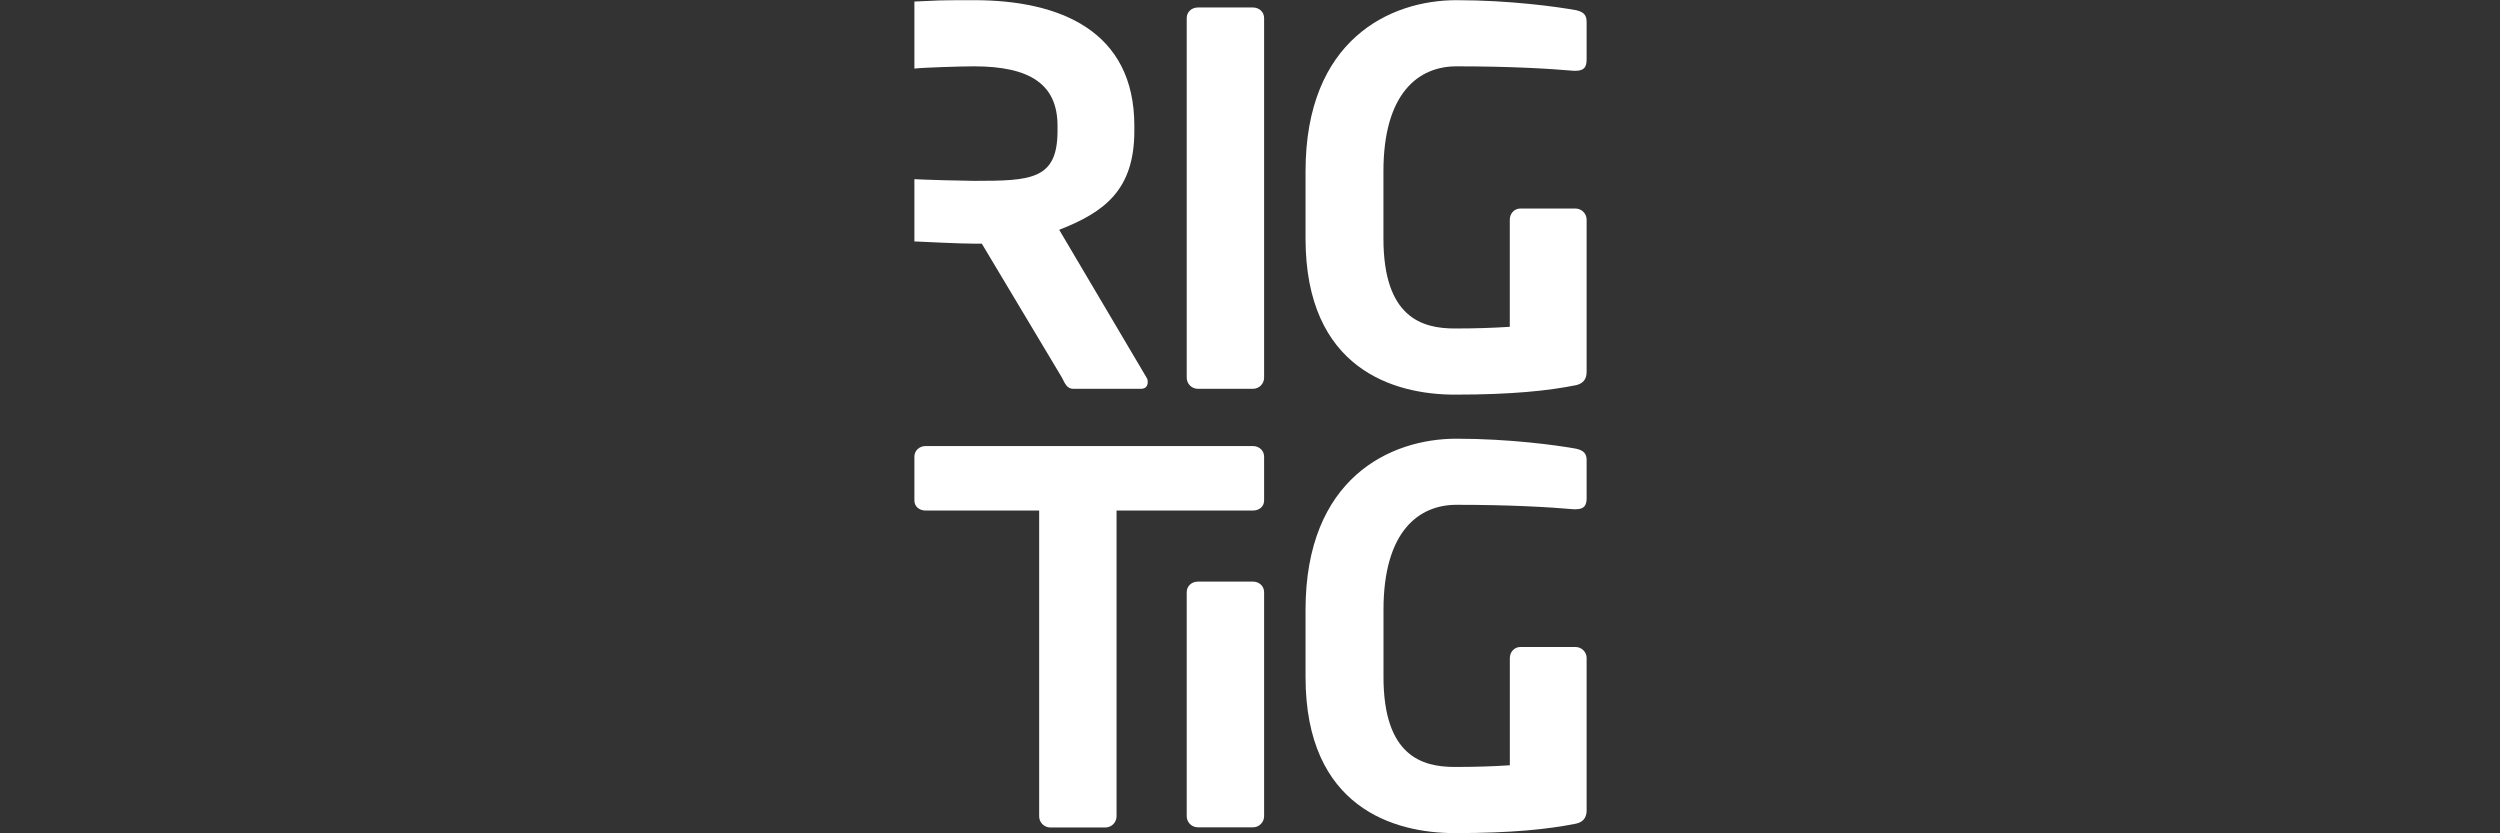
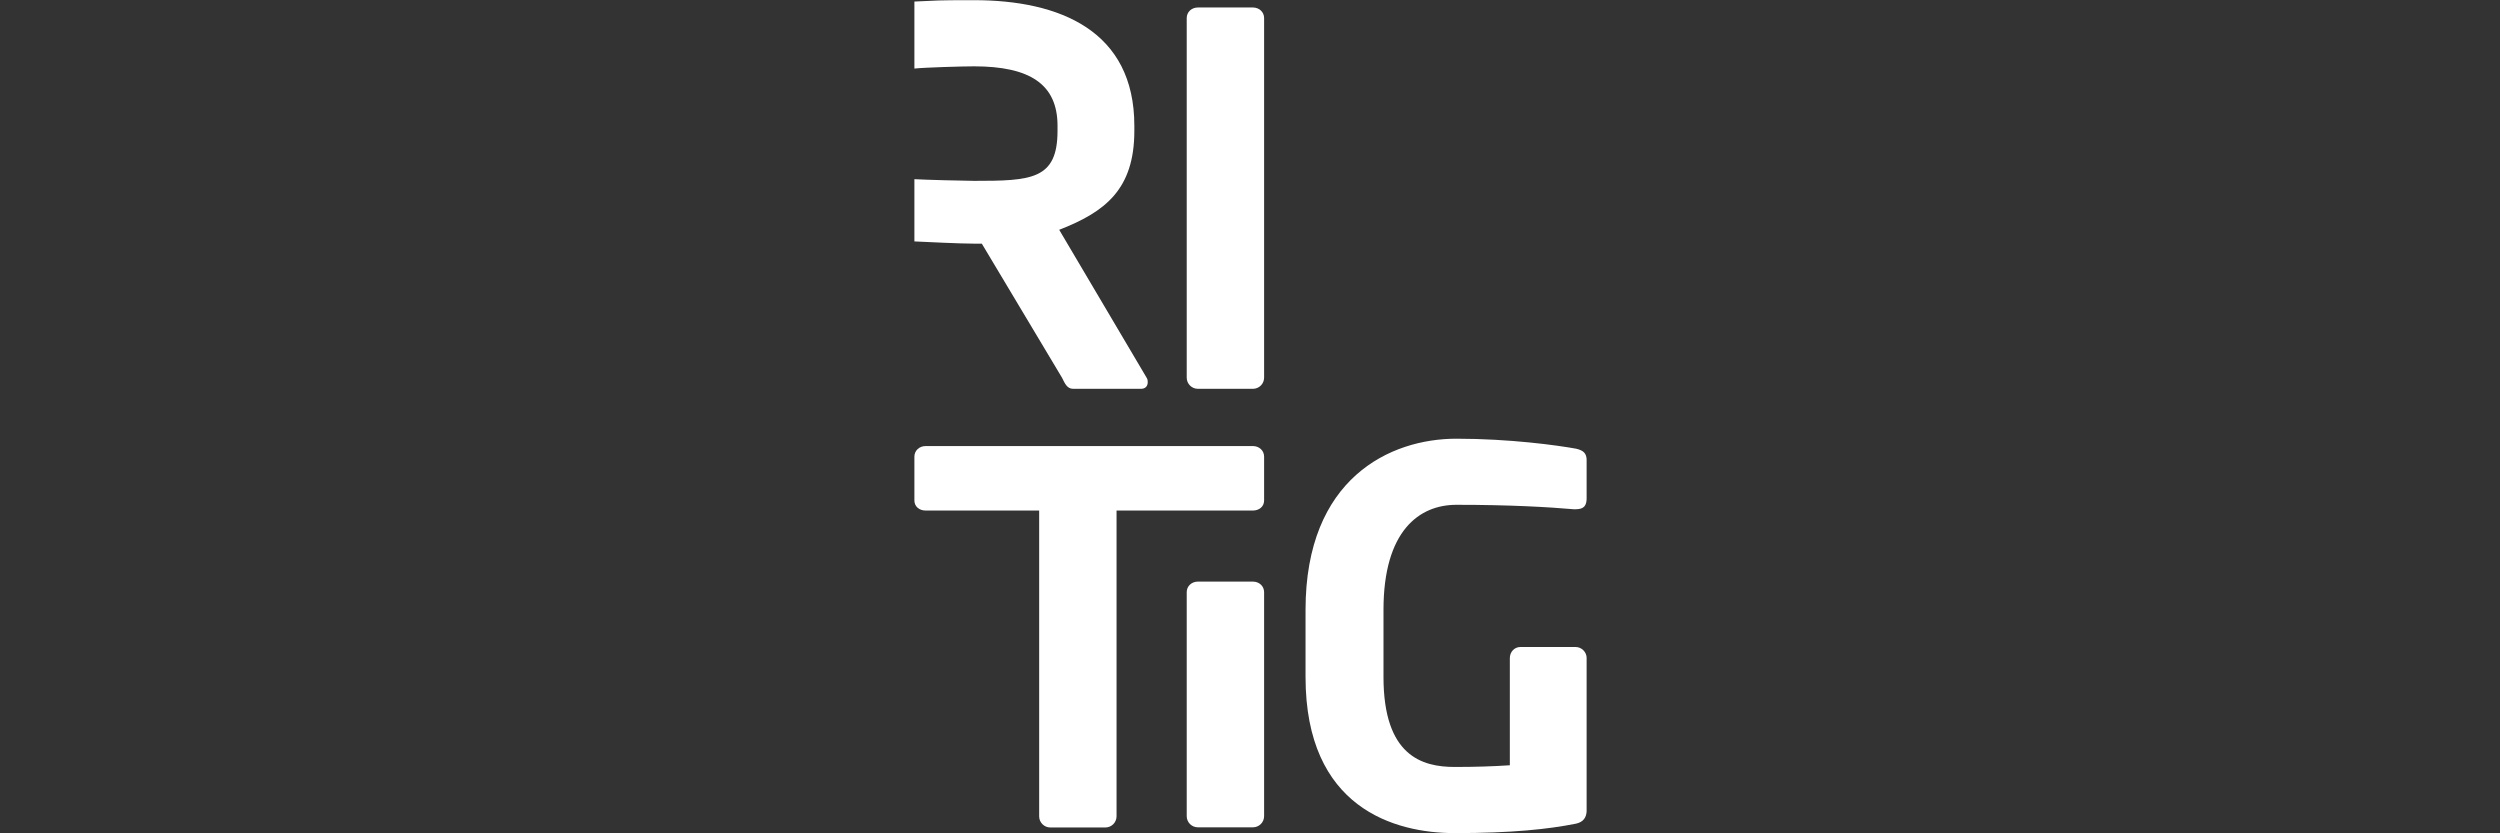
<svg xmlns="http://www.w3.org/2000/svg" width="900" zoomAndPan="magnify" viewBox="0 0 675 225" height="300" preserveAspectRatio="xMidYMid meet" version="1.0">
  <rect x="0" y="0" width="675" height="225" fill="#333333" stroke="none" />
  <defs>
    <clipPath id="id1">
      <path d="M 246.887 0 L 310 0 L 310 105 L 246.887 105 Z M 246.887 0 " clip-rule="nonzero" />
    </clipPath>
    <clipPath id="id2">
-       <path d="M 352 0 L 428.387 0 L 428.387 107 L 352 107 Z M 352 0 " clip-rule="nonzero" />
-     </clipPath>
+       </clipPath>
    <clipPath id="id3">
      <path d="M 246.887 120 L 342 120 L 342 224 L 246.887 224 Z M 246.887 120 " clip-rule="nonzero" />
    </clipPath>
    <clipPath id="id4">
      <path d="M 352 118 L 428.387 118 L 428.387 225 L 352 225 Z M 352 118 " clip-rule="nonzero" />
    </clipPath>
  </defs>
  <g clip-path="url(#id1)">
    <path fill="#ffffff" d="M 246.887 65.184 L 246.887 48.379 C 249.289 48.531 260.438 48.832 262.988 48.832 C 278.461 48.832 285.531 48.516 285.531 35.316 L 285.531 33.961 C 285.531 22.707 278.023 17.91 262.988 17.91 C 259.832 17.91 249.59 18.211 246.887 18.512 L 246.887 0.418 C 253.793 0.133 252.02 0.047 262.988 0.047 C 286.137 0.047 306.273 8.301 306.273 33.961 L 306.273 35.316 C 306.273 51.215 298.312 57.234 285.984 62.047 L 309.582 101.973 C 309.887 102.426 309.887 102.879 309.887 103.18 C 309.887 104.234 309.281 104.977 308.086 104.977 L 289.746 104.977 C 288.086 104.977 287.496 103.48 286.738 101.973 L 265.09 65.785 L 262.988 65.785 C 259.078 65.785 250.348 65.336 246.887 65.184 Z M 246.887 65.184 " fill-opacity="1" fill-rule="nonzero" />
  </g>
  <path fill="#ffffff" d="M 338.301 104.977 L 323.422 104.977 C 321.758 104.977 320.414 103.617 320.414 101.973 L 320.414 4.875 C 320.414 3.215 321.758 2.023 323.422 2.023 L 338.301 2.023 C 339.965 2.023 341.309 3.23 341.309 4.875 L 341.309 101.973 C 341.309 103.633 339.949 104.977 338.301 104.977 Z M 338.301 104.977 " fill-opacity="1" fill-rule="nonzero" />
  <path fill="#ffffff" d="M 338.301 223.375 L 323.422 223.375 C 321.758 223.375 320.414 222.02 320.414 220.375 L 320.414 159.883 C 320.414 158.238 321.758 157.035 323.422 157.035 L 338.301 157.035 C 339.965 157.035 341.309 158.238 341.309 159.883 L 341.309 220.375 C 341.309 222.031 339.949 223.375 338.301 223.375 Z M 338.301 223.375 " fill-opacity="1" fill-rule="nonzero" />
  <g clip-path="url(#id2)">
    <path fill="#ffffff" d="M 425.531 104 C 418.023 105.496 408.246 106.551 392.777 106.551 C 376.547 106.551 352.496 99.781 352.496 64.375 L 352.496 46.27 C 352.496 10.699 375.34 0.047 393.215 0.047 C 407.645 0.047 420.562 1.844 425.531 2.75 C 427.48 3.203 428.387 3.957 428.387 5.902 L 428.387 15.961 C 428.387 18.059 427.781 19.113 425.379 19.113 C 425.23 19.113 425.078 19.113 424.926 19.113 C 418.008 18.512 407.645 17.91 393.215 17.91 C 383.152 17.91 373.527 24.953 373.527 46.27 L 373.527 64.375 C 373.527 85.676 383.895 88.691 392.762 88.691 C 398.32 88.691 402.977 88.539 407.645 88.238 L 407.645 59.305 C 407.645 57.66 408.852 56.301 410.5 56.301 L 425.379 56.301 C 427.027 56.301 428.387 57.66 428.387 59.305 L 428.387 100.398 C 428.387 102.344 427.48 103.551 425.531 104 Z M 425.531 104 " fill-opacity="1" fill-rule="nonzero" />
  </g>
  <g clip-path="url(#id3)">
    <path fill="#ffffff" d="M 338.301 137.844 L 301.469 137.844 L 301.469 220.414 C 301.469 222.059 300.109 223.418 298.465 223.418 L 283.582 223.418 C 281.922 223.418 280.574 222.059 280.574 220.414 L 280.574 137.844 L 249.895 137.844 C 248.246 137.844 246.887 136.789 246.887 135.145 L 246.887 123.289 C 246.887 121.641 248.246 120.438 249.895 120.438 L 338.301 120.438 C 339.965 120.438 341.309 121.641 341.309 123.289 L 341.309 135.145 C 341.309 136.789 339.949 137.844 338.301 137.844 Z M 338.301 137.844 " fill-opacity="1" fill-rule="nonzero" />
  </g>
  <g clip-path="url(#id4)">
    <path fill="#ffffff" d="M 425.531 222.387 C 418.023 223.883 408.246 224.938 392.777 224.938 C 376.547 224.938 352.496 218.168 352.496 182.773 L 352.496 164.668 C 352.496 129.113 375.34 118.449 393.23 118.449 C 407.656 118.449 420.574 120.246 425.543 121.148 C 427.492 121.602 428.398 122.355 428.398 124.301 L 428.398 134.348 C 428.398 136.445 427.797 137.5 425.395 137.5 C 425.242 137.5 425.09 137.5 424.941 137.5 C 418.023 136.898 407.656 136.297 393.23 136.297 C 383.164 136.297 373.543 143.34 373.543 164.656 L 373.543 182.762 C 373.543 204.062 383.906 207.078 392.777 207.078 C 398.336 207.078 402.988 206.926 407.656 206.625 L 407.656 177.691 C 407.656 176.047 408.863 174.688 410.512 174.688 L 425.395 174.688 C 427.039 174.688 428.398 176.047 428.398 177.691 L 428.398 218.785 C 428.387 220.742 427.48 221.949 425.531 222.387 Z M 425.531 222.387 " fill-opacity="1" fill-rule="nonzero" />
  </g>
</svg>